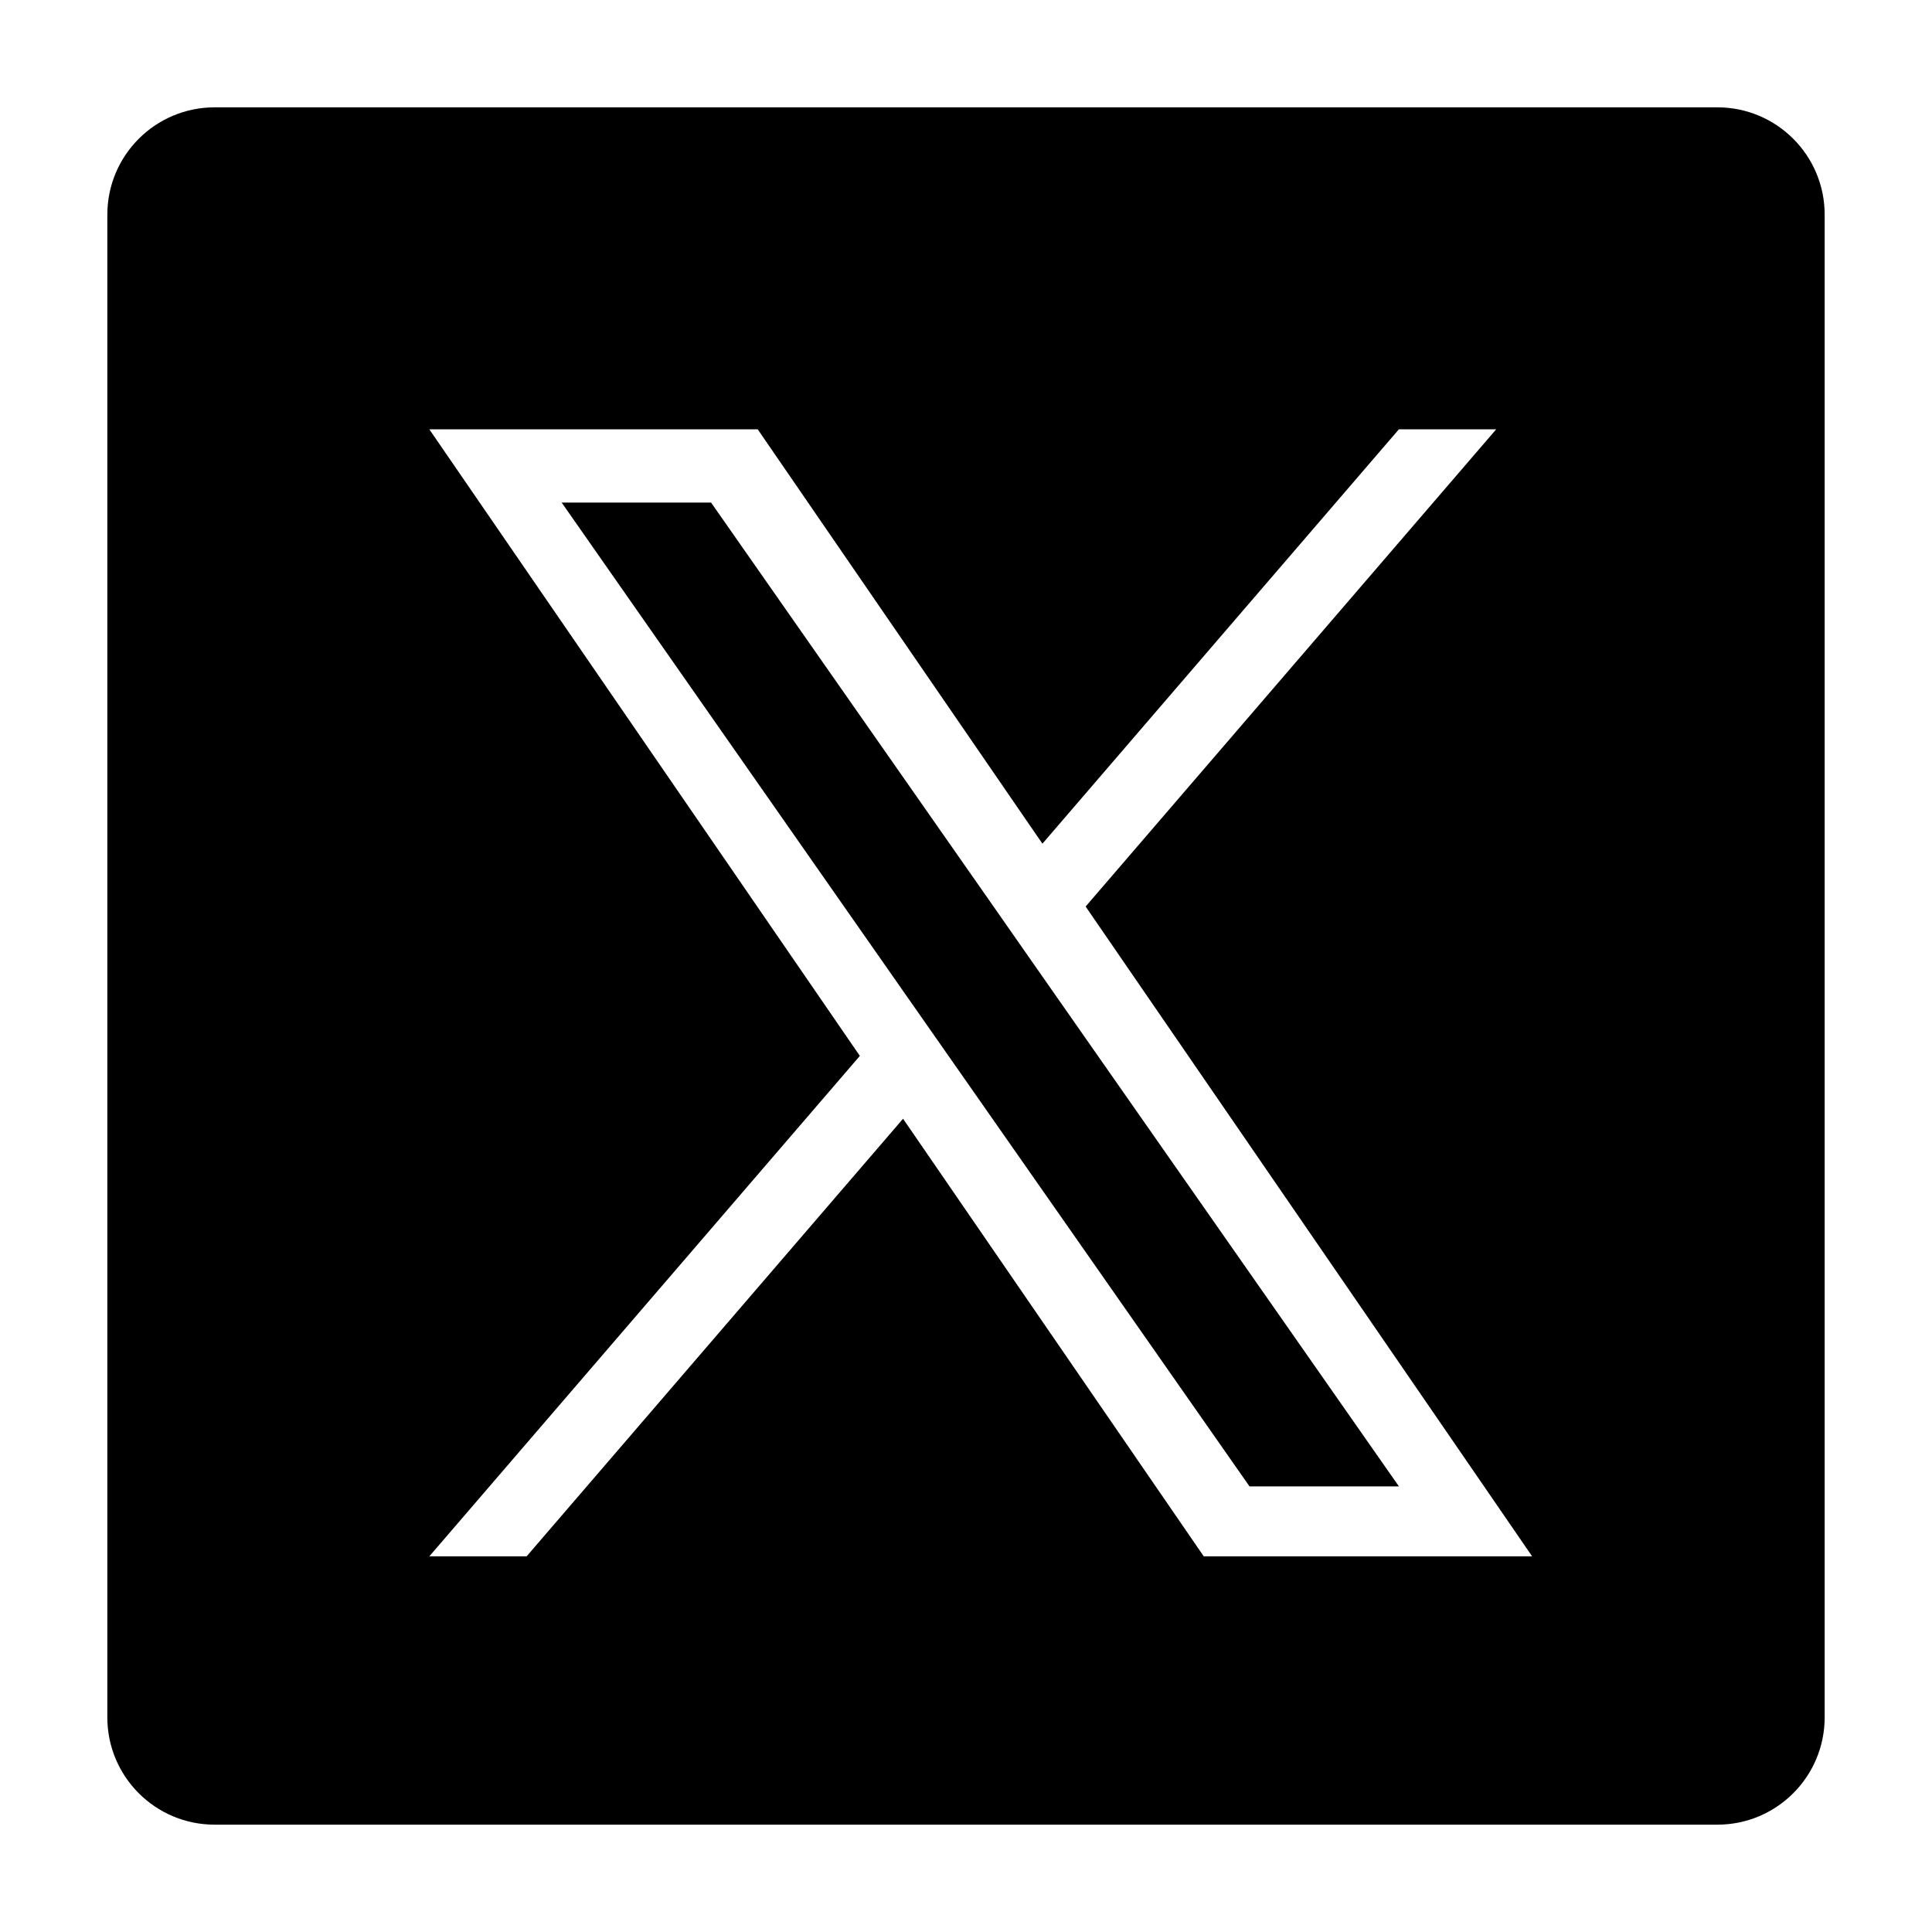
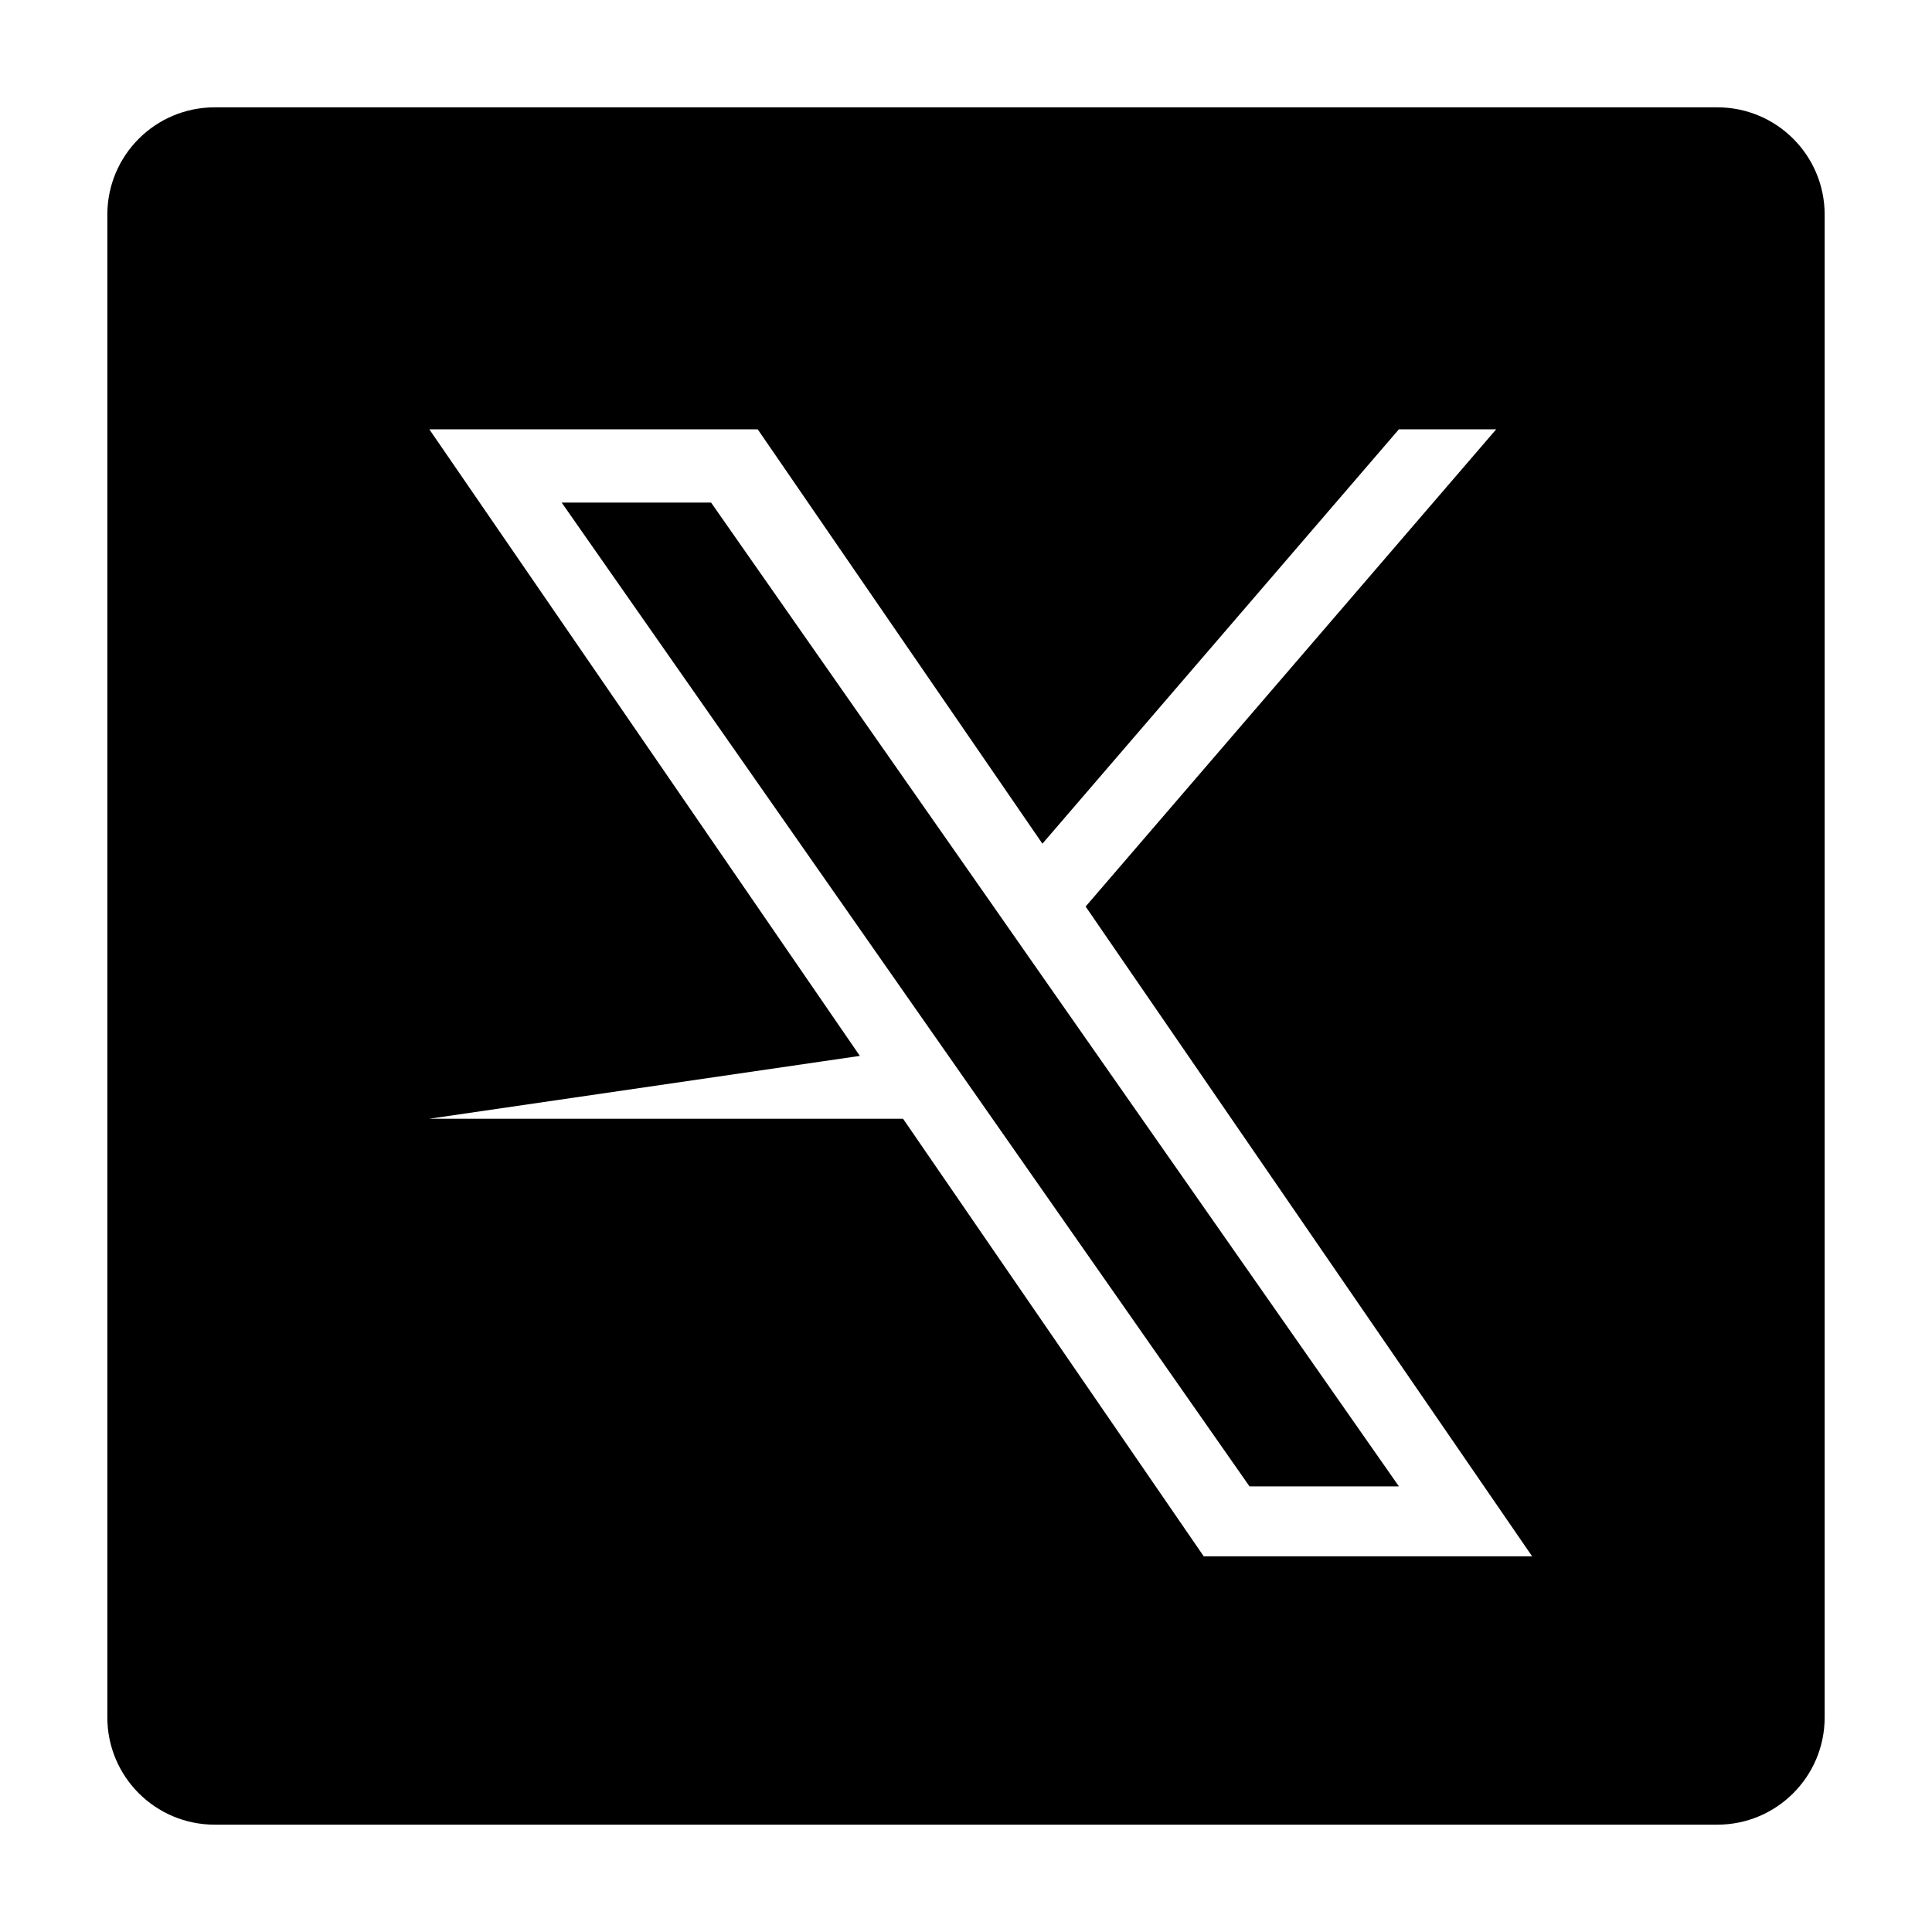
<svg xmlns="http://www.w3.org/2000/svg" width="36" height="36" viewBox="0 0 36 36" fill="none">
-   <path fill-rule="evenodd" clip-rule="evenodd" d="M4 2C2.895 2 2 2.895 2 4V32C2 33.105 2.895 34 4 34H32C33.105 34 34 33.105 34 32V4C34 2.895 33.105 2 32 2H4ZM27.879 8L20.229 16.892H20.229L28.549 29H22.43L16.827 20.846L9.813 29H8L16.022 19.675L8 8H14.119L19.424 15.721L26.066 8H27.879ZM16.933 18.616L17.746 19.778L17.746 19.778V19.778L23.283 27.697H26.067L19.282 17.993L18.47 16.83L13.25 9.365H10.466L16.933 18.616Z" fill="black" />
+   <path fill-rule="evenodd" clip-rule="evenodd" d="M4 2C2.895 2 2 2.895 2 4V32C2 33.105 2.895 34 4 34H32C33.105 34 34 33.105 34 32V4C34 2.895 33.105 2 32 2H4ZM27.879 8L20.229 16.892H20.229L28.549 29H22.43L16.827 20.846H8L16.022 19.675L8 8H14.119L19.424 15.721L26.066 8H27.879ZM16.933 18.616L17.746 19.778L17.746 19.778V19.778L23.283 27.697H26.067L19.282 17.993L18.47 16.83L13.25 9.365H10.466L16.933 18.616Z" fill="black" />
</svg>